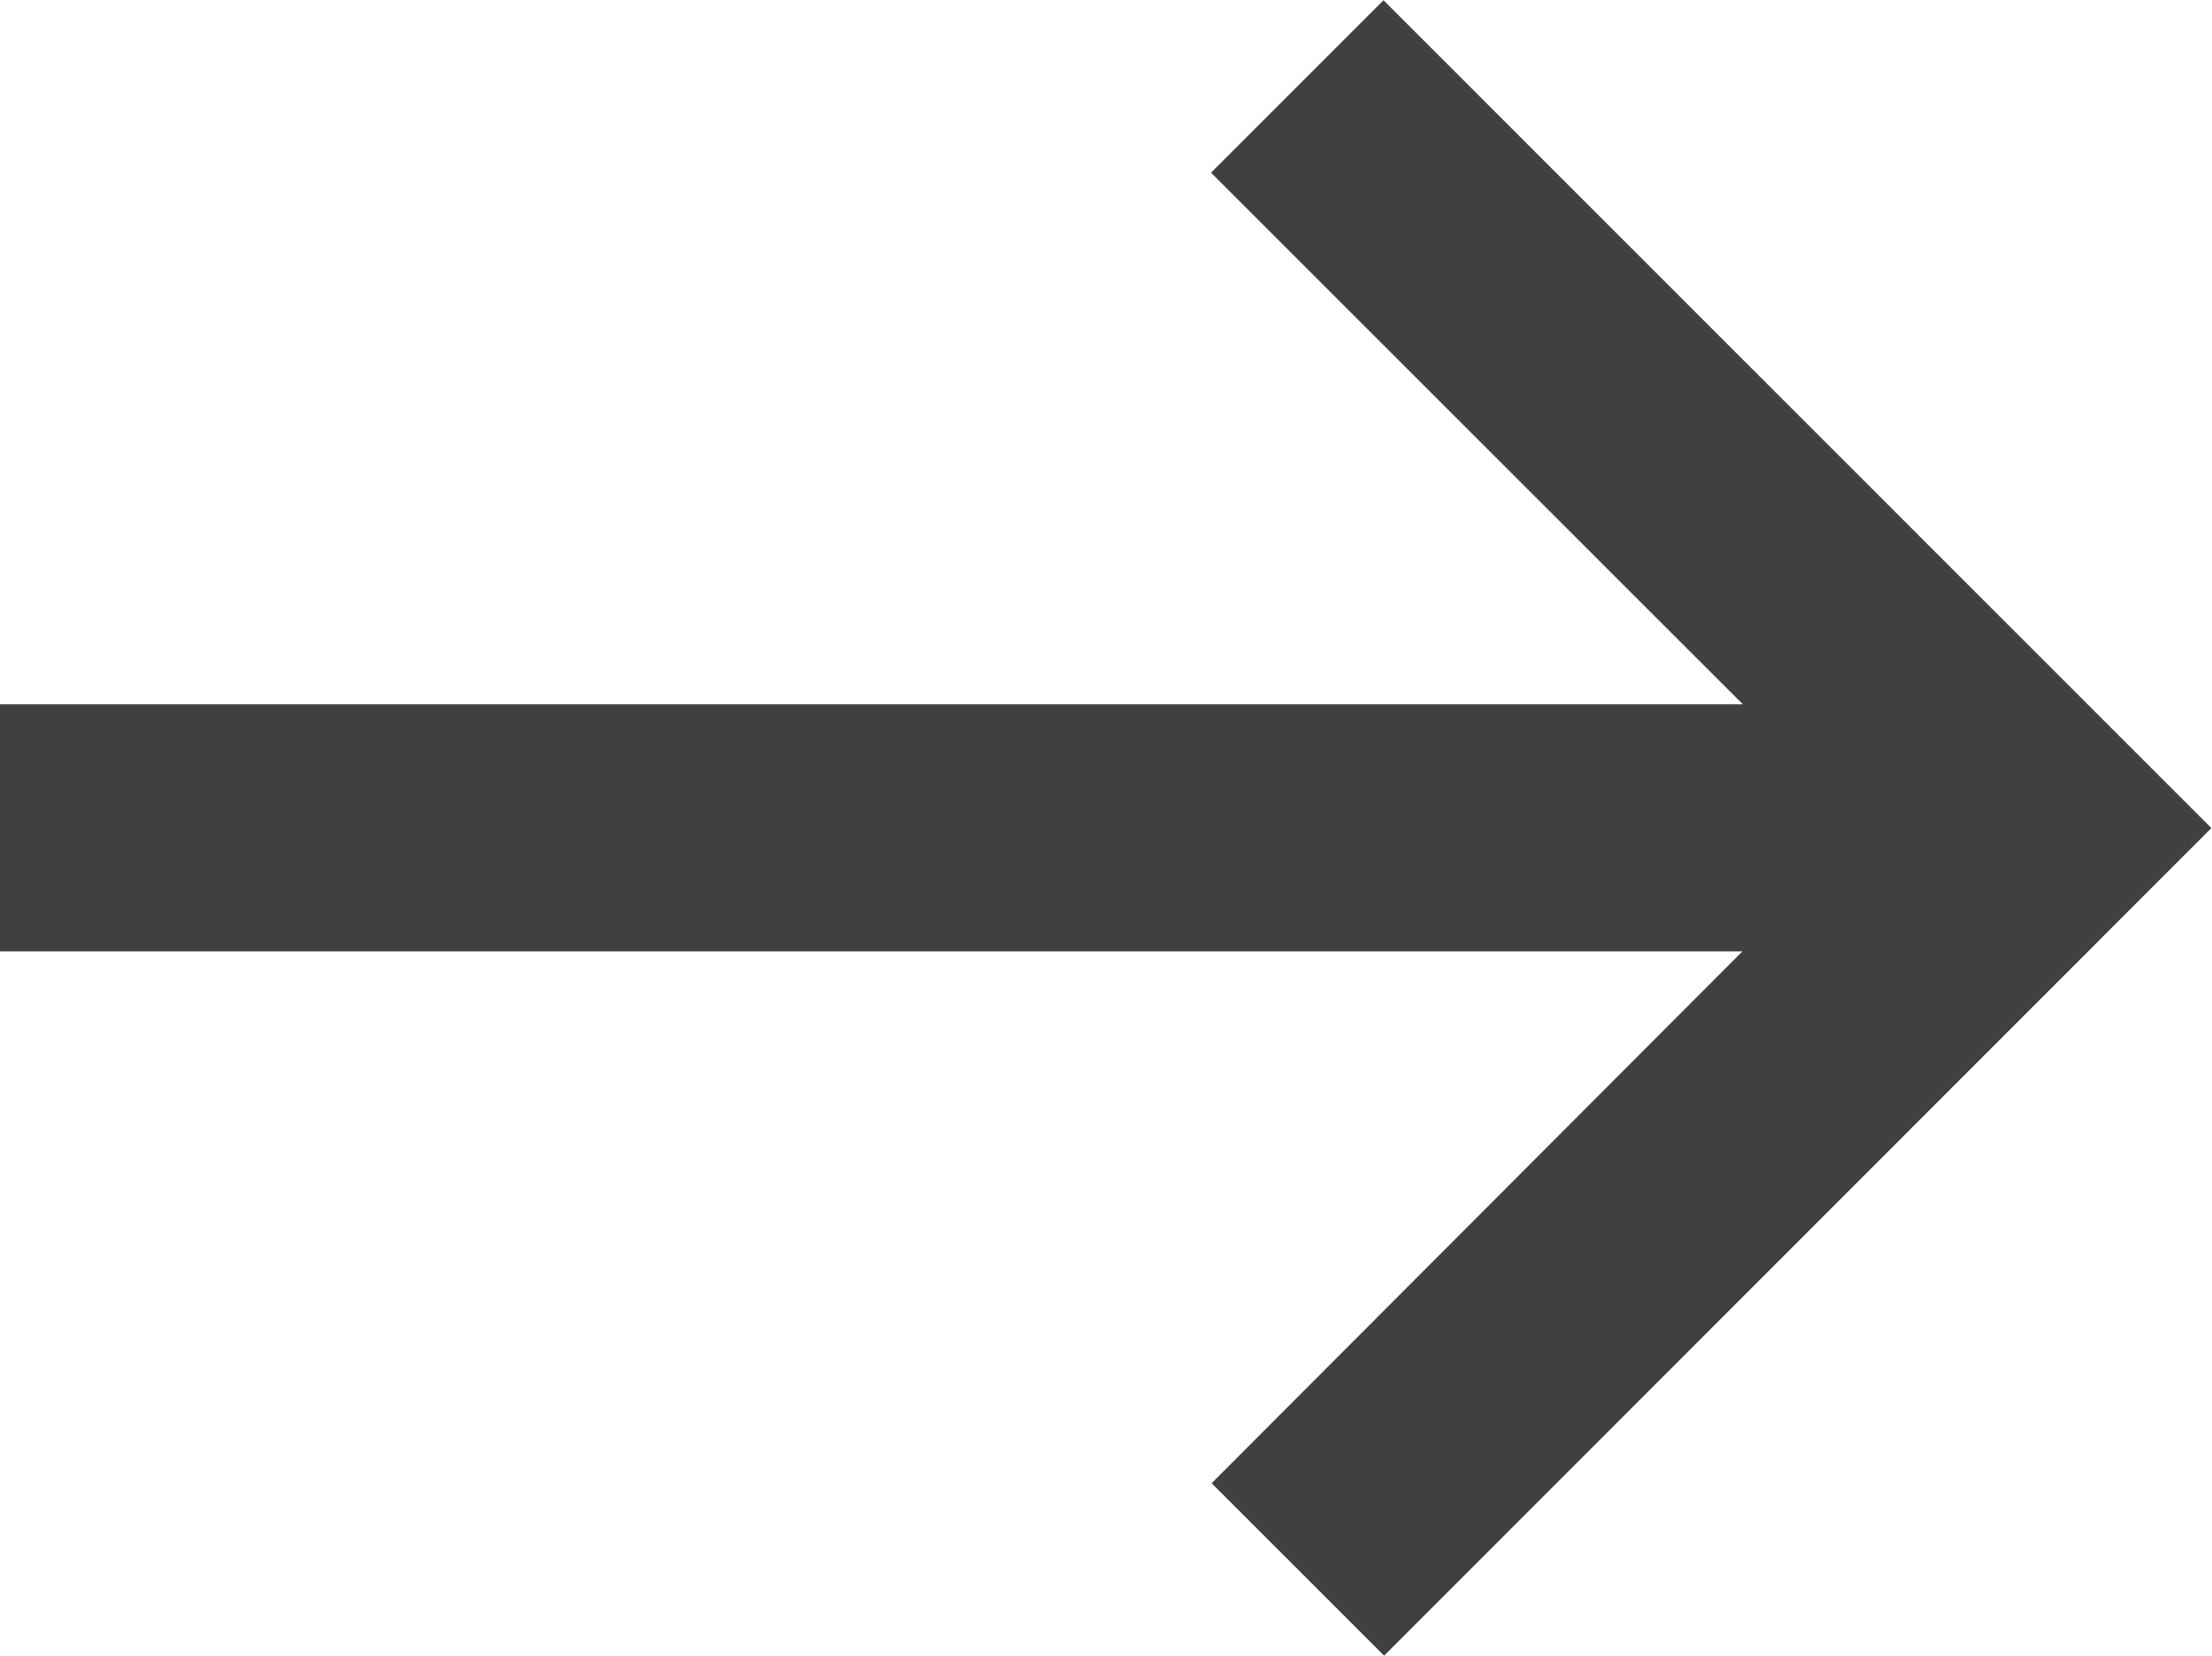
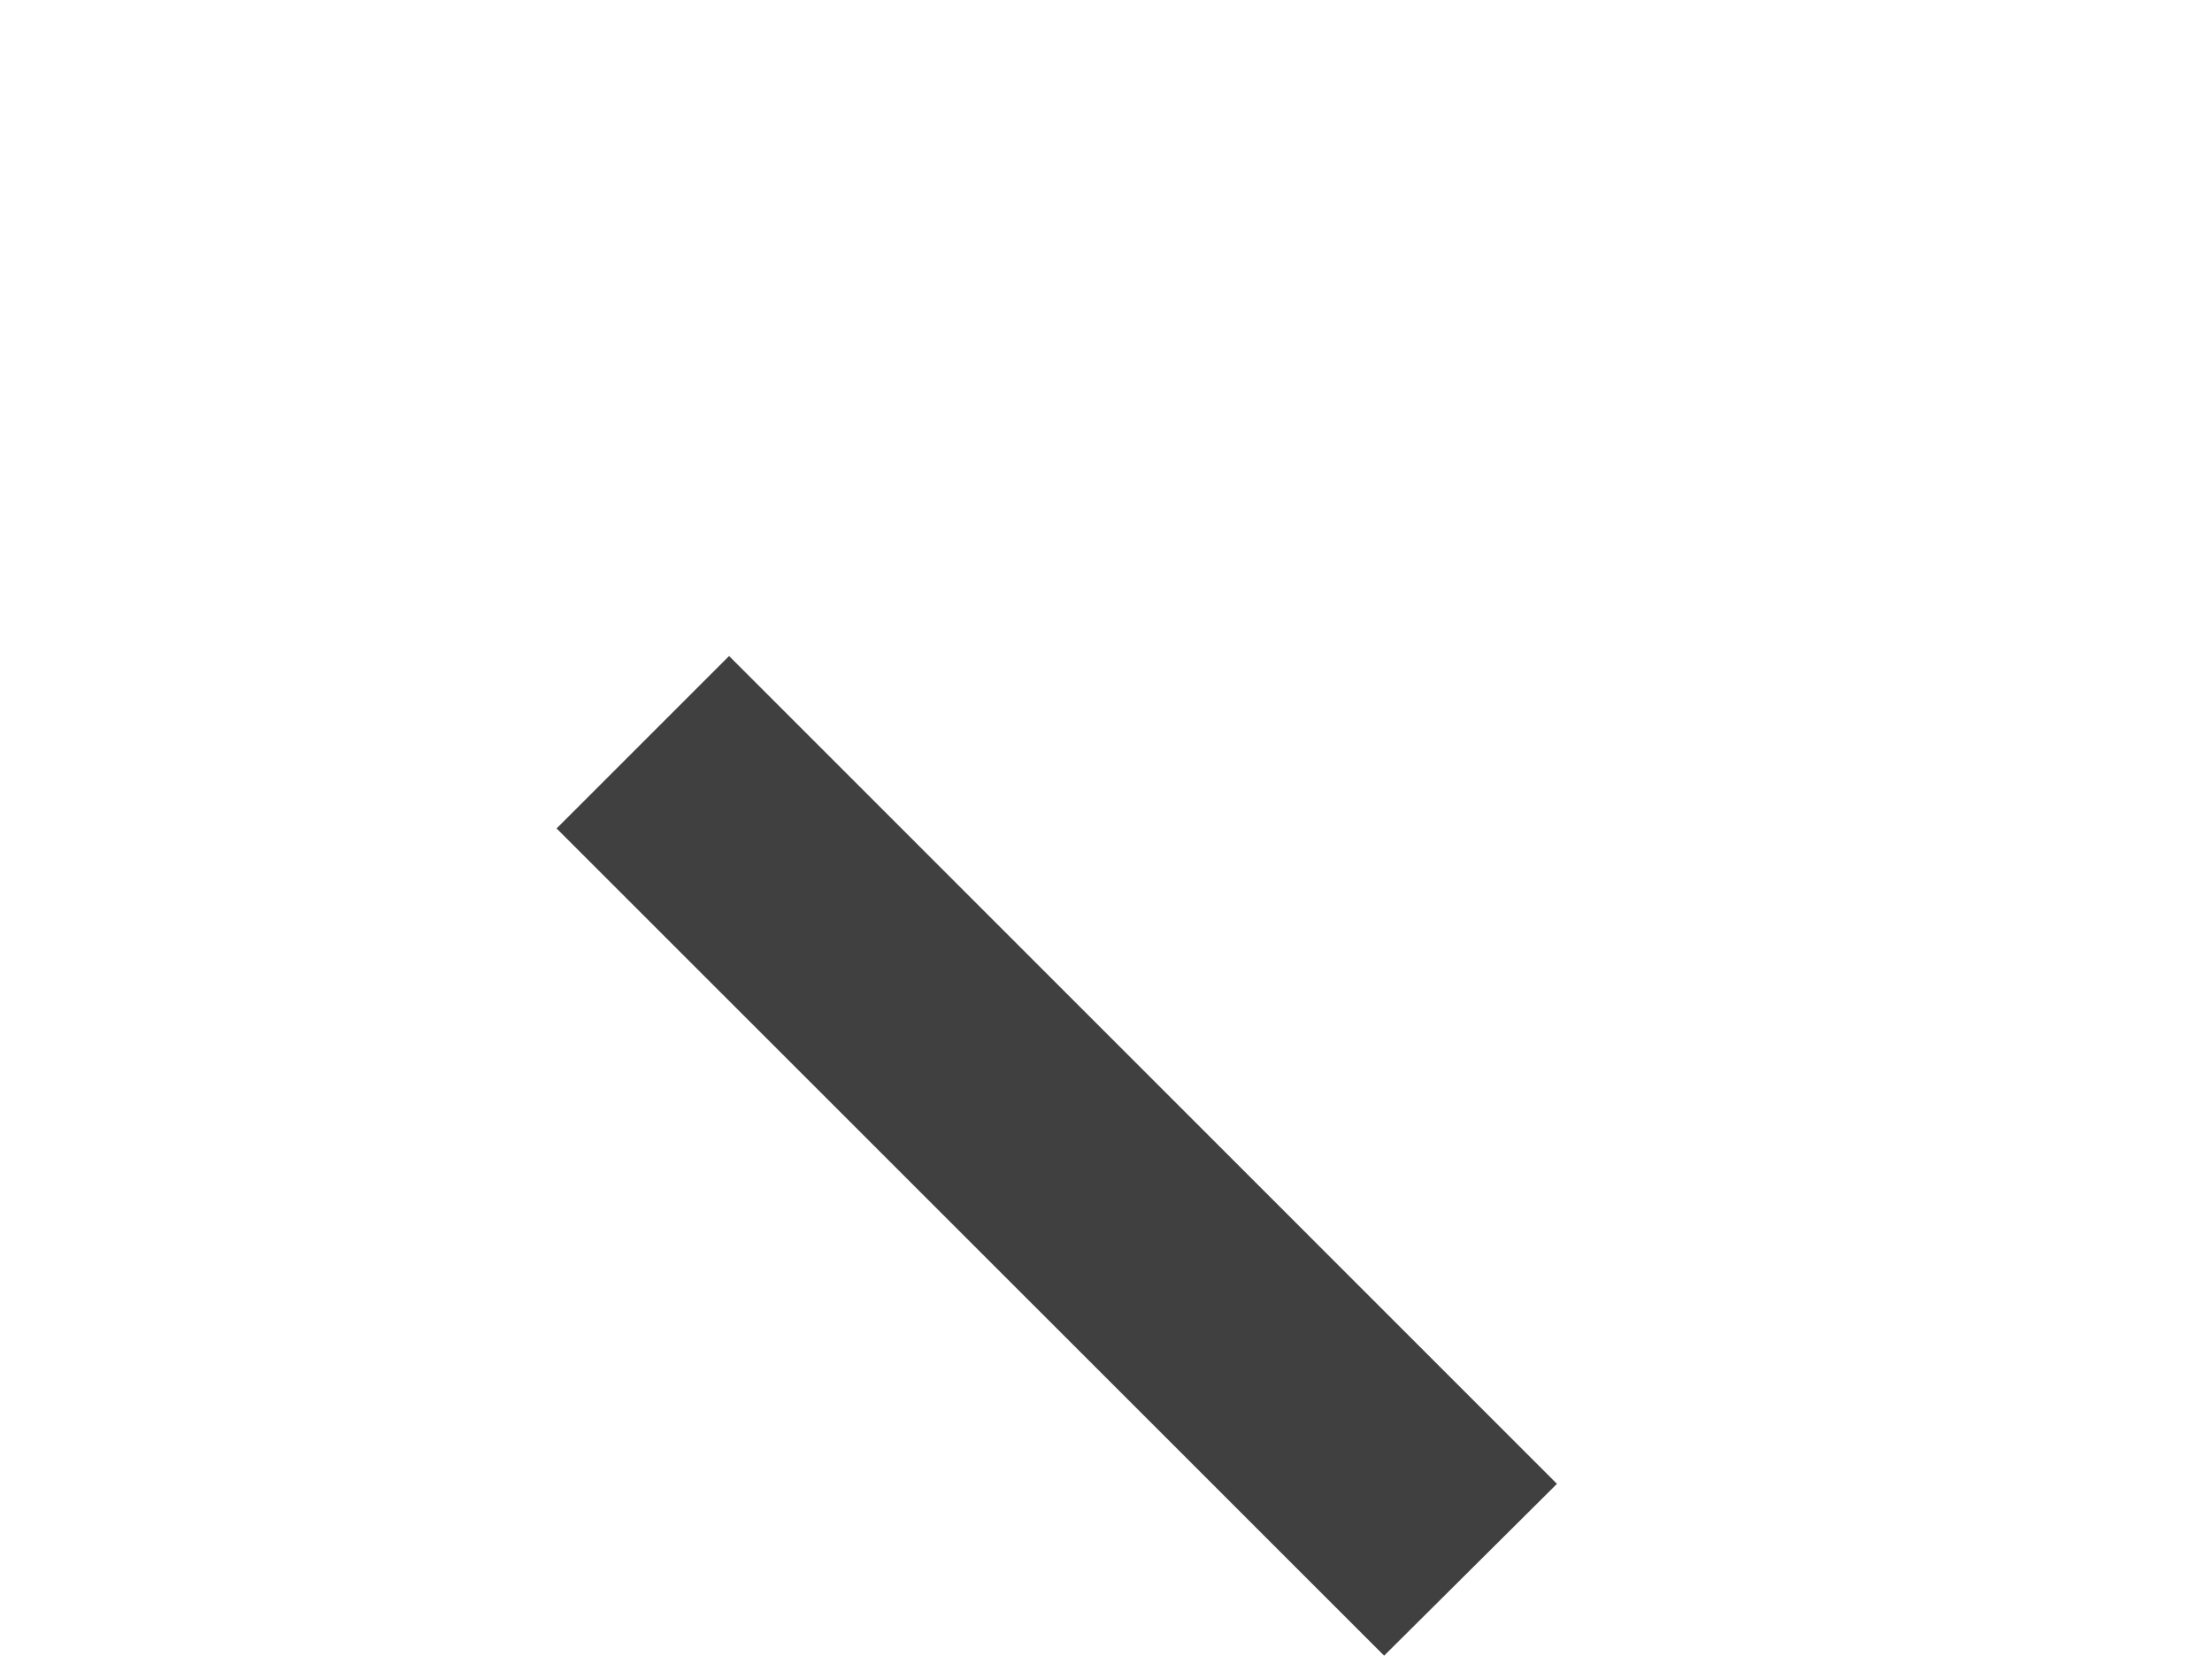
<svg xmlns="http://www.w3.org/2000/svg" width="17.955" height="13.442" viewBox="0 0 17.955 13.442">
  <defs>
    <style>.a{fill:#404040;}</style>
  </defs>
  <g transform="translate(-12.5 -22.082)">
-     <path class="a" d="M12.5,45.832H28.047v2.006H12.5Z" transform="translate(0 -18.032)" />
-     <path class="a" d="M54.737,35.524l-1.4-1.4L58.649,28.8l-5.317-5.316,1.4-1.4,6.72,6.721Z" transform="translate(-31.002)" />
+     <path class="a" d="M54.737,35.524l-1.4-1.4l-5.317-5.316,1.4-1.4,6.72,6.721Z" transform="translate(-31.002)" />
  </g>
</svg>